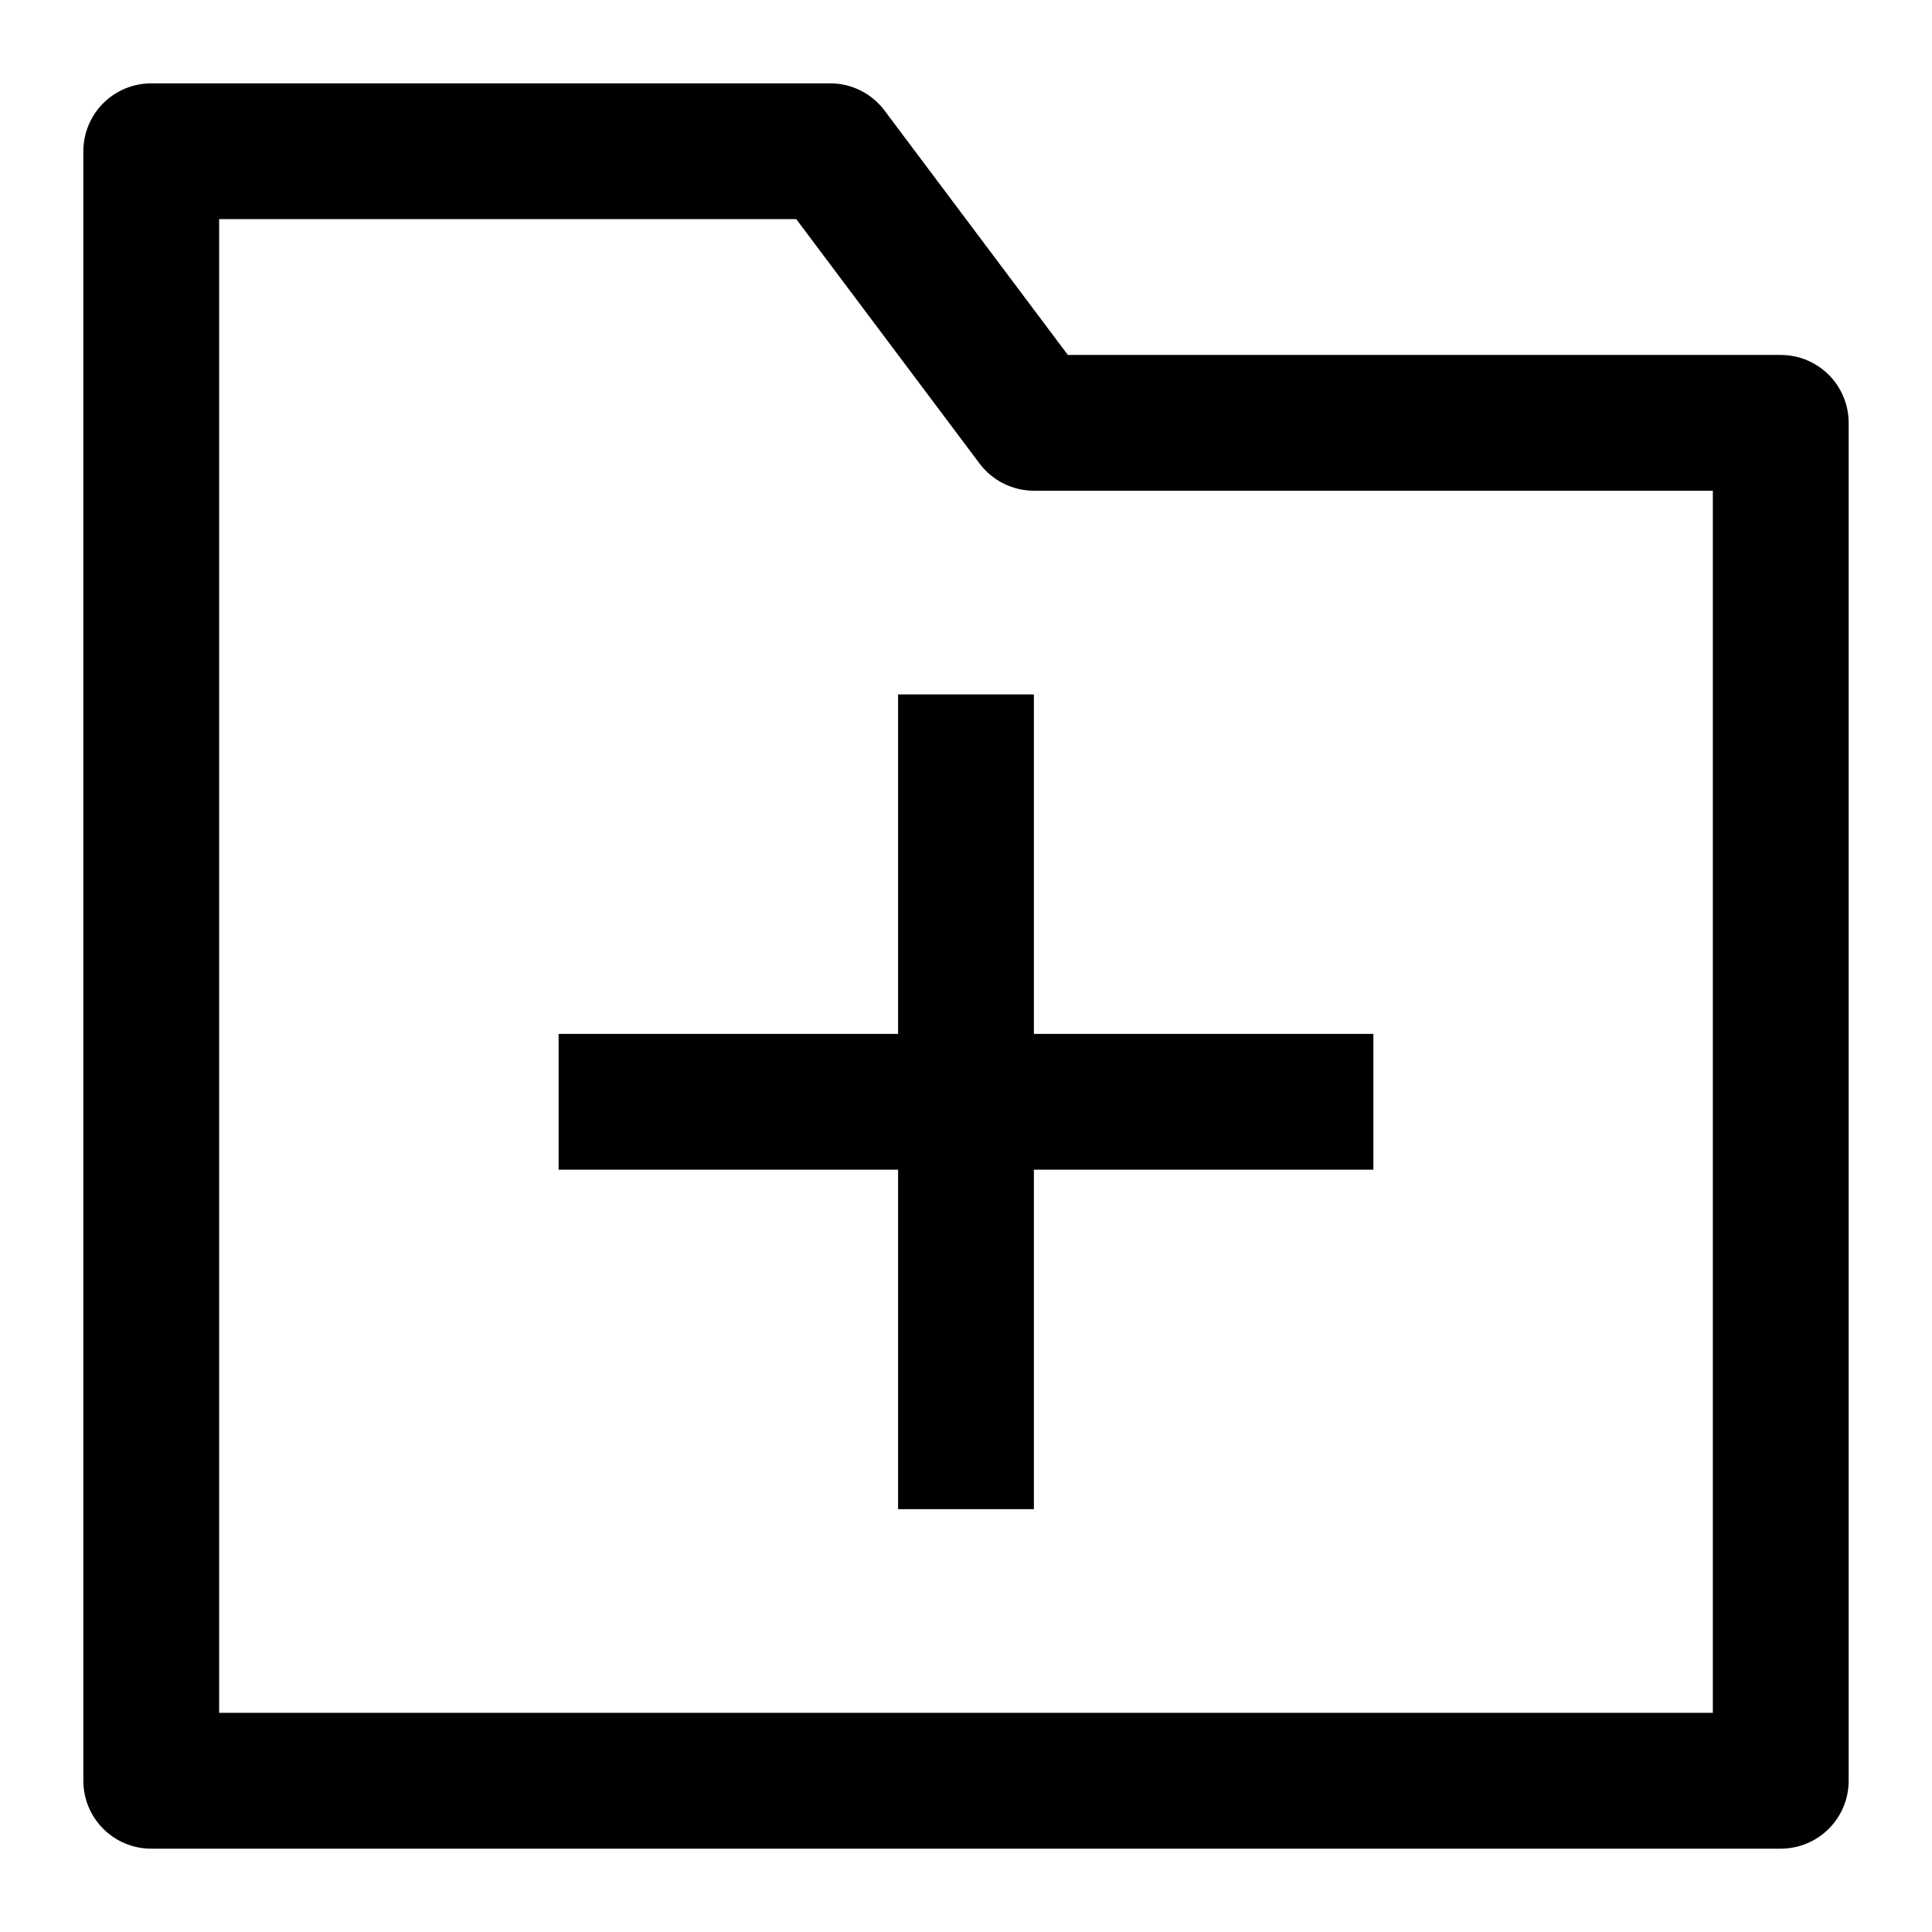
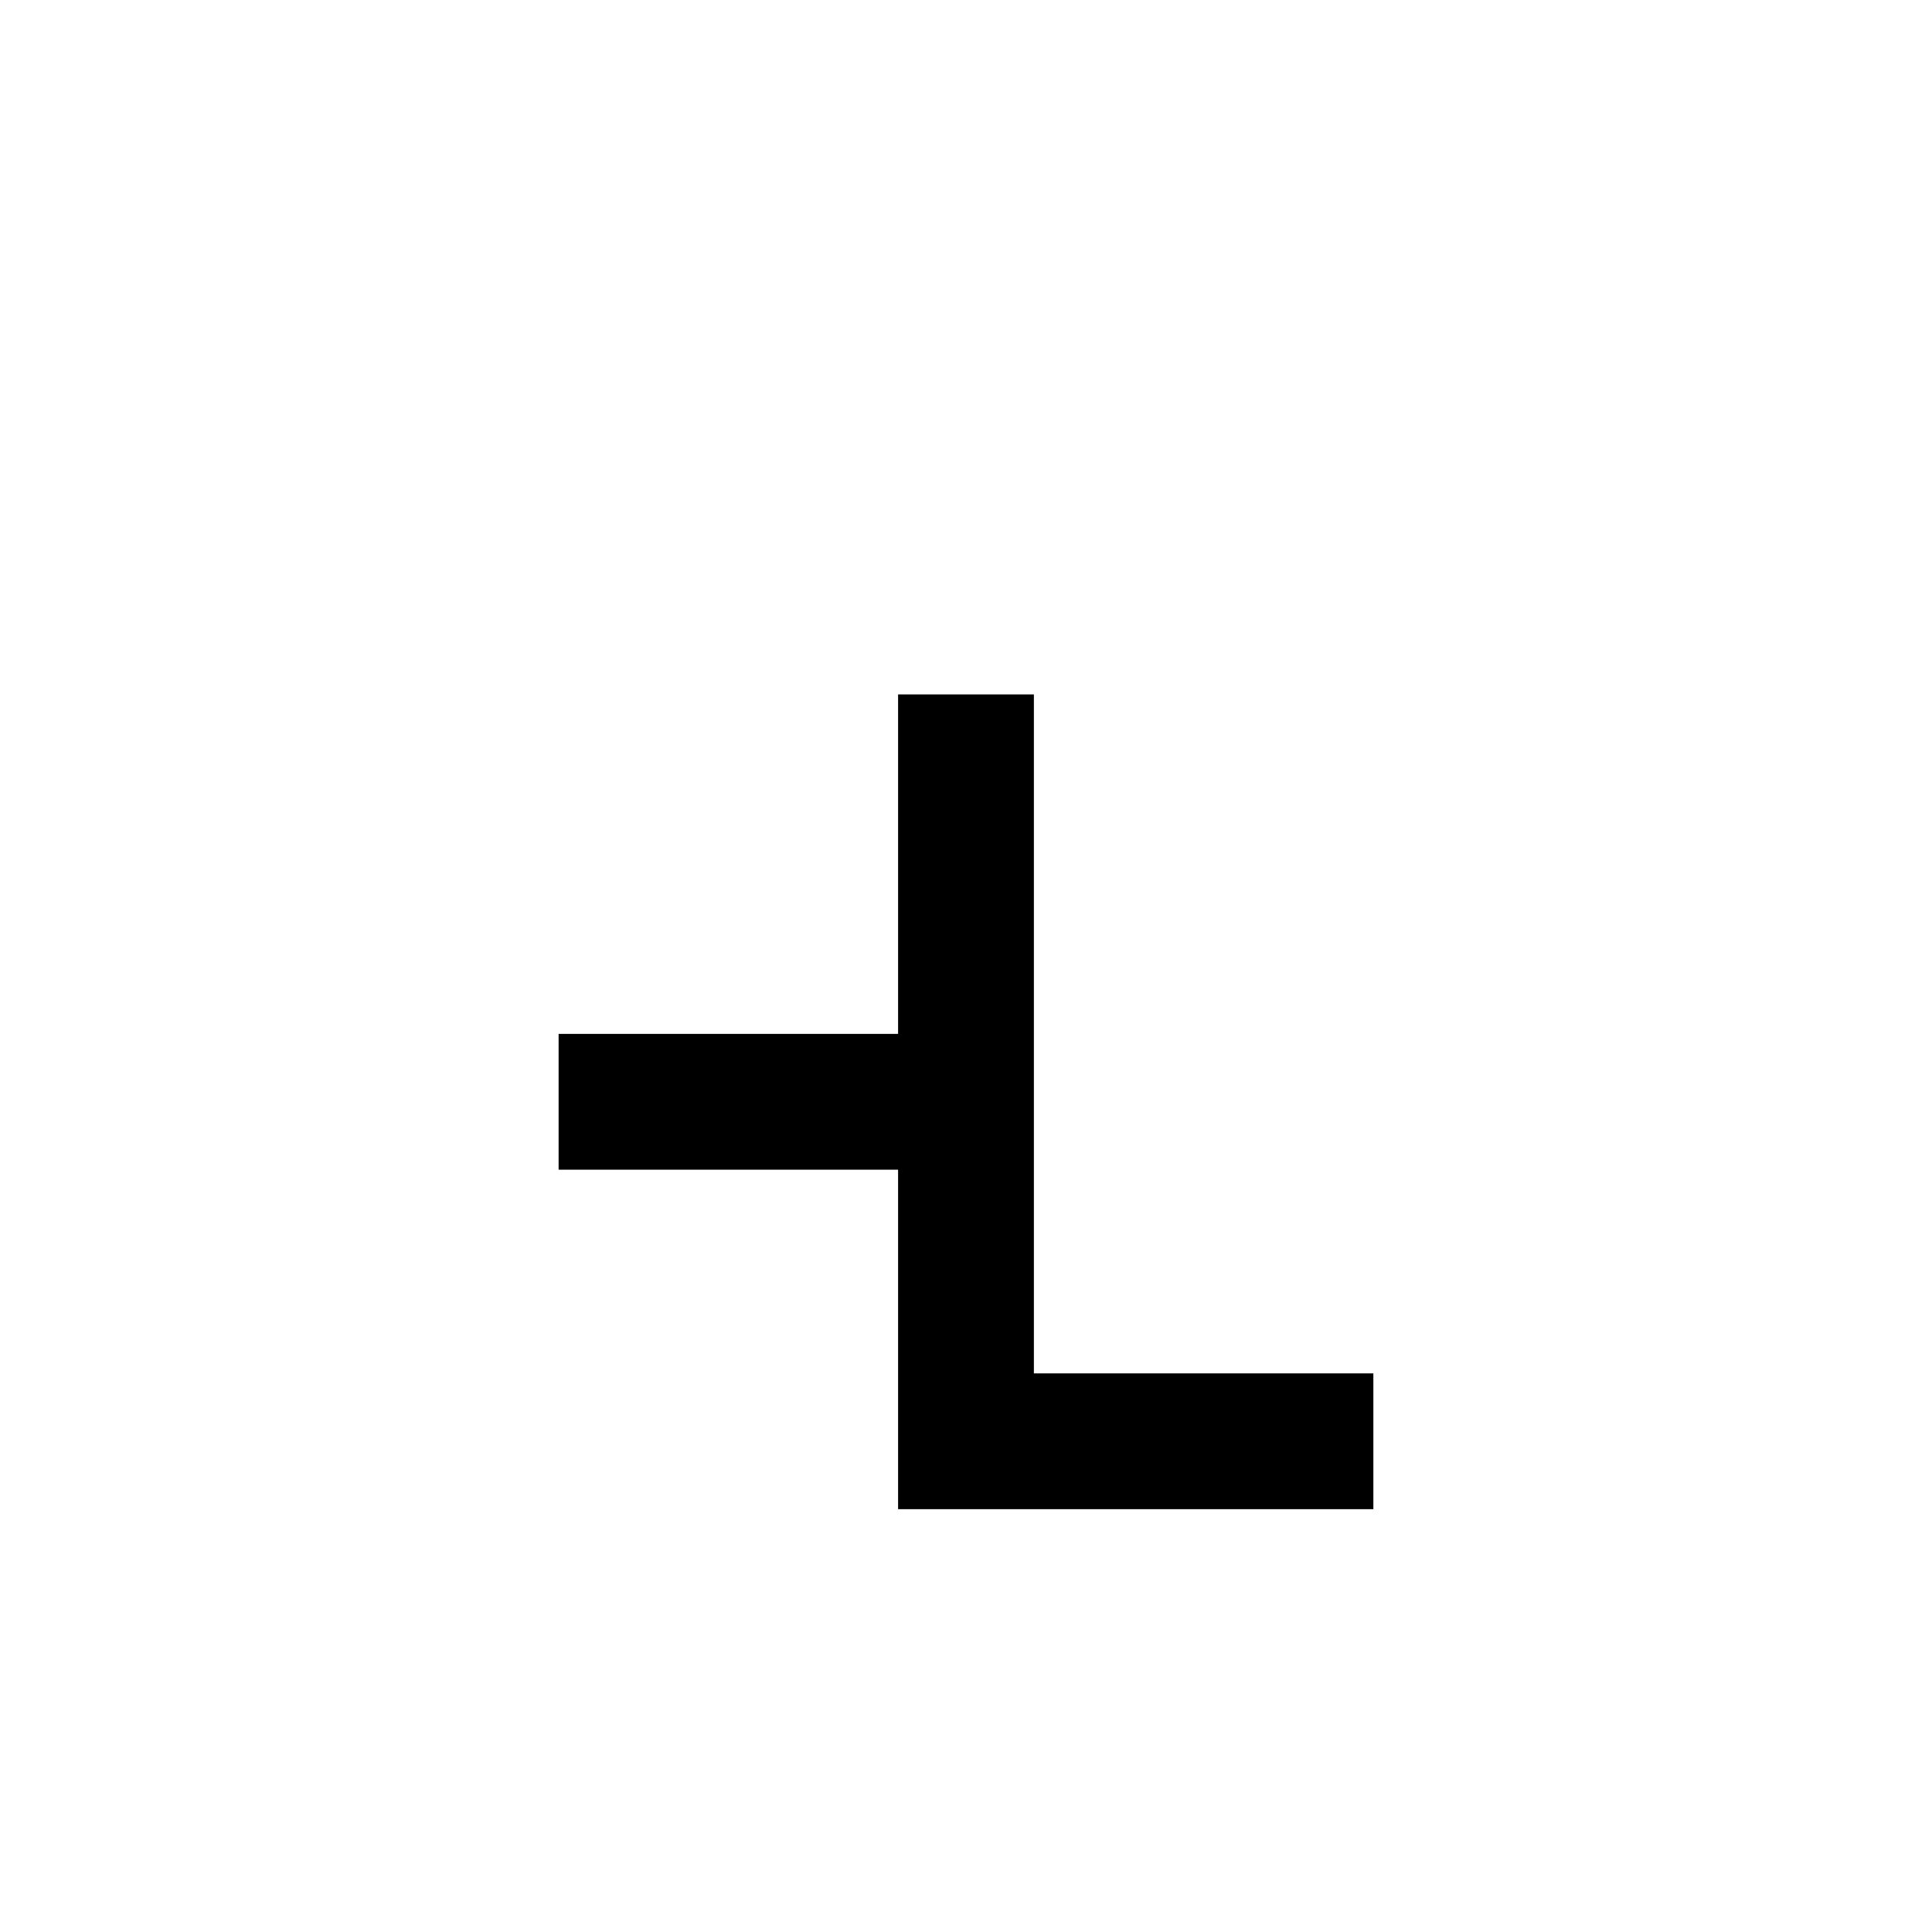
<svg xmlns="http://www.w3.org/2000/svg" fill="#000000" width="800px" height="800px" version="1.1" viewBox="144 144 512 512">
  <g>
-     <path d="m615.92 238.06h-188.93l-48.582-64.773c-3.398-4.531-8.73-7.199-14.395-7.199h-179.93c-4.773 0-9.352 1.898-12.727 5.269-3.371 3.375-5.269 7.953-5.269 12.727v431.84c0 4.769 1.898 9.348 5.269 12.723 3.375 3.375 7.953 5.269 12.727 5.269h431.84c4.769 0 9.348-1.895 12.723-5.269s5.269-7.953 5.269-12.723v-359.86c0-4.773-1.895-9.352-5.269-12.727-3.375-3.371-7.953-5.269-12.723-5.269zm-17.996 359.86h-395.85v-395.85h152.94l48.582 64.777v-0.004c3.398 4.531 8.73 7.199 14.395 7.199h179.93z" />
-     <path d="m417.99 328.03h-35.988v89.965h-89.965v35.984h89.965v89.969h35.988v-89.969h89.965v-35.984h-89.965z" />
+     <path d="m417.99 328.03h-35.988v89.965h-89.965v35.984h89.965v89.969h35.988h89.965v-35.984h-89.965z" />
  </g>
</svg>